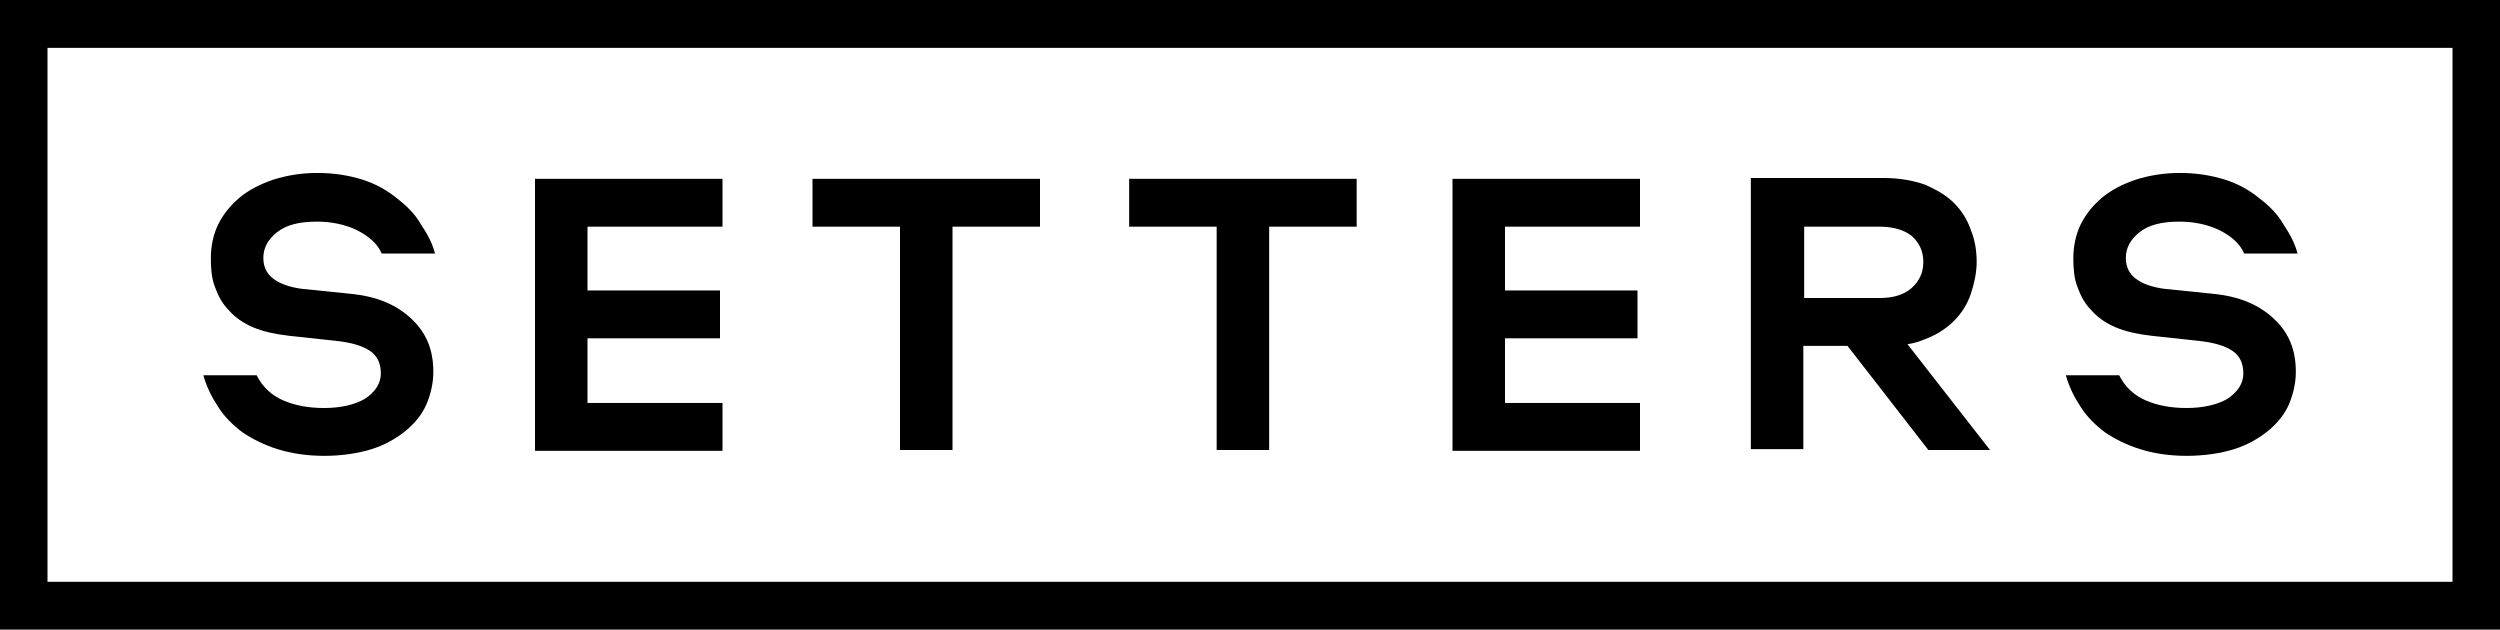
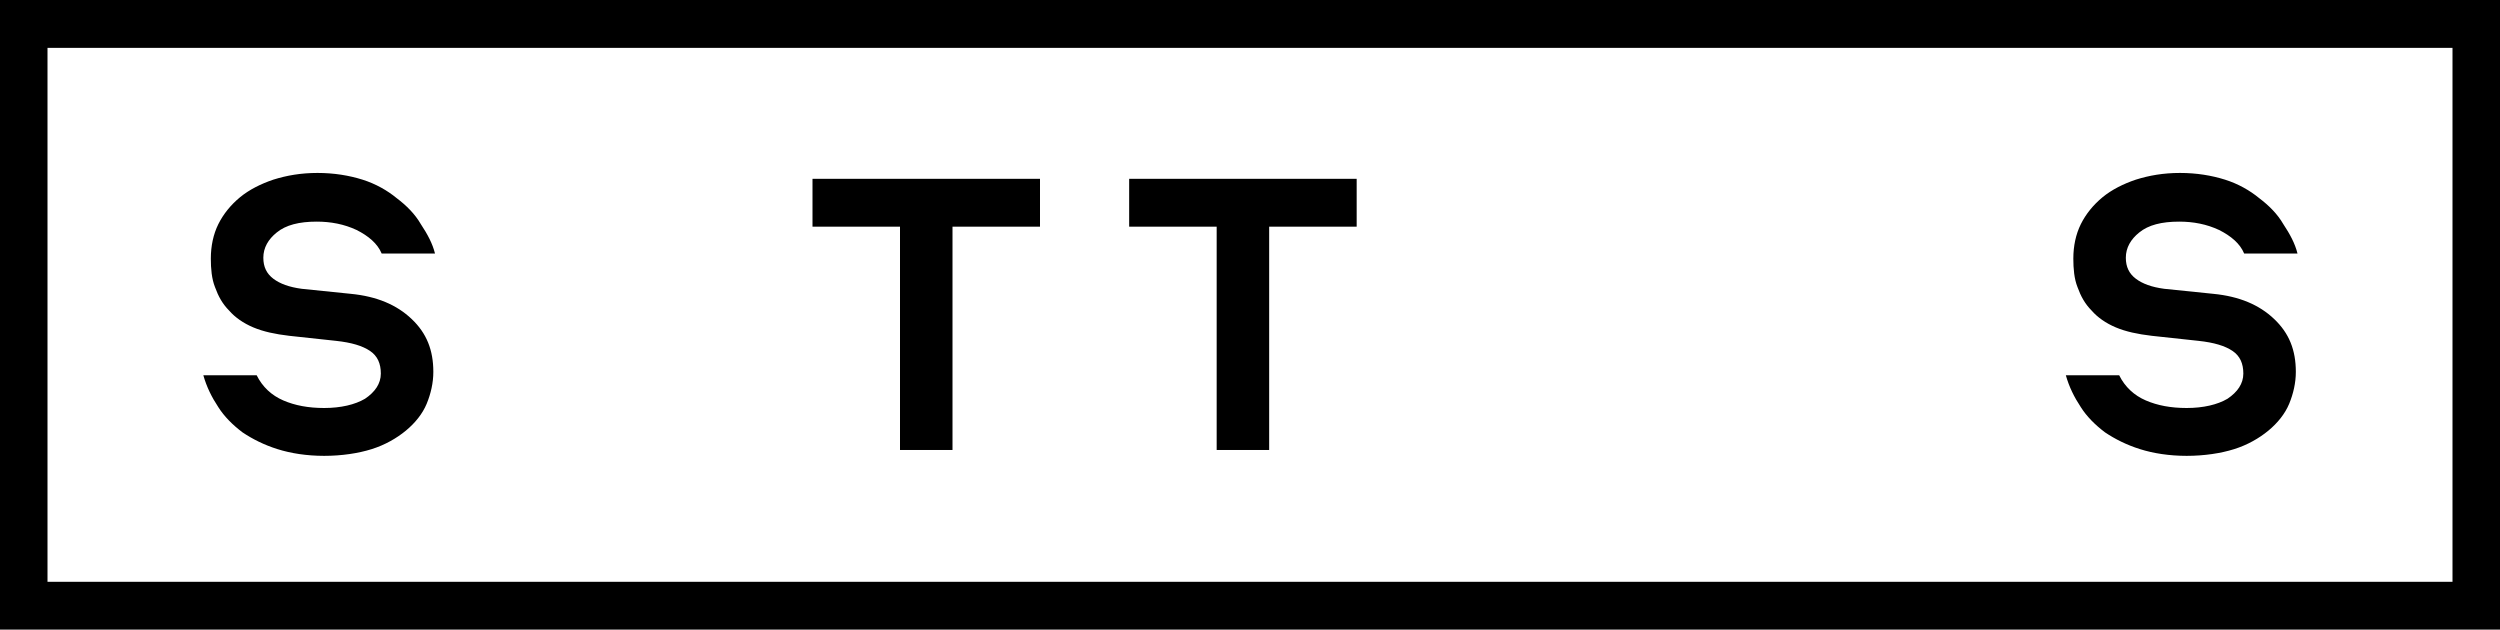
<svg xmlns="http://www.w3.org/2000/svg" width="135" height="34" viewBox="0 0 135 34" fill="none">
  <g clip-path="url(#clip0_3_716)">
    <path d="M14.985 24.253C14.265 24.027 13.635 23.709 13.095 23.347C12.555 22.939 12.105 22.485 11.79 21.987C11.43 21.443 11.16 20.899 10.98 20.264H13.86C14.175 20.899 14.67 21.352 15.3 21.624C15.93 21.896 16.65 22.032 17.505 22.032C18.405 22.032 19.17 21.851 19.71 21.533C20.25 21.171 20.565 20.717 20.565 20.173C20.565 19.629 20.385 19.221 19.98 18.949C19.575 18.677 18.99 18.496 18.135 18.405L15.615 18.133C14.85 18.043 14.22 17.907 13.68 17.68C13.14 17.453 12.69 17.136 12.375 16.773C12.015 16.411 11.79 16.003 11.61 15.504C11.43 15.051 11.385 14.507 11.385 13.963C11.385 13.283 11.52 12.648 11.79 12.104C12.06 11.56 12.465 11.061 12.96 10.653C13.455 10.245 14.085 9.928 14.76 9.701C15.48 9.475 16.245 9.339 17.145 9.339C18.045 9.339 18.855 9.475 19.575 9.701C20.295 9.928 20.925 10.291 21.42 10.699C21.96 11.107 22.41 11.56 22.725 12.104C23.085 12.648 23.355 13.147 23.49 13.691H20.61C20.385 13.147 19.89 12.739 19.26 12.421C18.585 12.104 17.865 11.968 17.1 11.968C16.155 11.968 15.435 12.149 14.94 12.557C14.49 12.92 14.22 13.373 14.22 13.917C14.22 14.416 14.4 14.779 14.76 15.051C15.12 15.323 15.615 15.504 16.29 15.595L18.945 15.867C20.34 16.003 21.42 16.456 22.23 17.227C23.04 17.997 23.4 18.904 23.4 20.083C23.4 20.672 23.265 21.261 23.04 21.805C22.815 22.349 22.41 22.848 21.915 23.256C21.42 23.664 20.79 24.027 20.07 24.253C19.35 24.48 18.45 24.616 17.505 24.616C16.56 24.616 15.705 24.48 14.985 24.253Z" fill="black" />
-     <path d="M31.725 15.685H38.88V18.269H31.725V21.76H39.015V24.344H28.89V9.656H39.015V12.24H31.725V15.685Z" fill="black" />
    <path d="M56.115 12.24H51.435V24.299H48.6V12.24H43.875V9.656H56.16V12.24H56.115Z" fill="black" />
    <path d="M73.215 12.24H68.535V24.299H65.7V12.24H60.975V9.656H73.26V12.24H73.215Z" fill="black" />
-     <path d="M81.27 15.685H88.425V18.269H81.27V21.76H88.56V24.344H78.435V9.656H88.56V12.24H81.27V15.685Z" fill="black" />
-     <path d="M103.005 18.587C103.32 18.541 103.635 18.451 103.95 18.315C104.58 18.088 105.12 17.725 105.525 17.317C105.93 16.909 106.245 16.411 106.425 15.867C106.605 15.323 106.74 14.733 106.74 14.144C106.74 13.555 106.65 12.965 106.425 12.421C106.245 11.877 105.93 11.379 105.525 10.971C105.12 10.563 104.58 10.245 103.95 9.973C103.32 9.747 102.555 9.611 101.7 9.611H94.545V24.253H97.38V18.677H99.765L104.13 24.299H107.46L103.005 18.587ZM97.425 16.139V12.24H101.52C102.24 12.24 102.825 12.421 103.23 12.739C103.635 13.101 103.86 13.555 103.86 14.144C103.86 14.733 103.635 15.187 103.23 15.549C102.825 15.912 102.24 16.093 101.52 16.093H97.425V16.139Z" fill="black" />
    <path d="M115.56 24.253C114.84 24.027 114.21 23.709 113.67 23.347C113.13 22.939 112.68 22.485 112.365 21.987C112.005 21.443 111.735 20.899 111.555 20.264H114.435C114.75 20.899 115.245 21.352 115.875 21.624C116.505 21.896 117.225 22.032 118.08 22.032C118.98 22.032 119.745 21.851 120.285 21.533C120.825 21.171 121.14 20.717 121.14 20.173C121.14 19.629 120.96 19.221 120.555 18.949C120.15 18.677 119.565 18.496 118.71 18.405L116.19 18.133C115.425 18.043 114.795 17.907 114.255 17.68C113.715 17.453 113.265 17.136 112.95 16.773C112.59 16.411 112.365 16.003 112.185 15.504C112.005 15.051 111.96 14.507 111.96 13.963C111.96 13.283 112.095 12.648 112.365 12.104C112.635 11.56 113.04 11.061 113.535 10.653C114.03 10.245 114.66 9.928 115.335 9.701C116.055 9.475 116.82 9.339 117.72 9.339C118.62 9.339 119.43 9.475 120.15 9.701C120.87 9.928 121.5 10.291 121.995 10.699C122.535 11.107 122.985 11.56 123.3 12.104C123.66 12.648 123.93 13.147 124.065 13.691H121.185C120.96 13.147 120.465 12.739 119.835 12.421C119.16 12.104 118.44 11.968 117.675 11.968C116.73 11.968 116.01 12.149 115.515 12.557C115.065 12.92 114.795 13.373 114.795 13.917C114.795 14.416 114.975 14.779 115.335 15.051C115.695 15.323 116.19 15.504 116.865 15.595L119.52 15.867C120.915 16.003 121.995 16.456 122.805 17.227C123.615 17.997 123.975 18.904 123.975 20.083C123.975 20.672 123.84 21.261 123.615 21.805C123.39 22.349 122.985 22.848 122.49 23.256C121.995 23.664 121.365 24.027 120.645 24.253C119.925 24.48 119.025 24.616 118.08 24.616C117.135 24.616 116.28 24.48 115.56 24.253Z" fill="black" />
    <path d="M0 0V34H135V0H0ZM132.435 31.416H2.565V2.584H132.435V31.416Z" fill="black" />
  </g>
  <defs>
    <clipPath id="clip0_3_716">
      <rect width="135" height="34" fill="white" />
    </clipPath>
  </defs>
</svg>